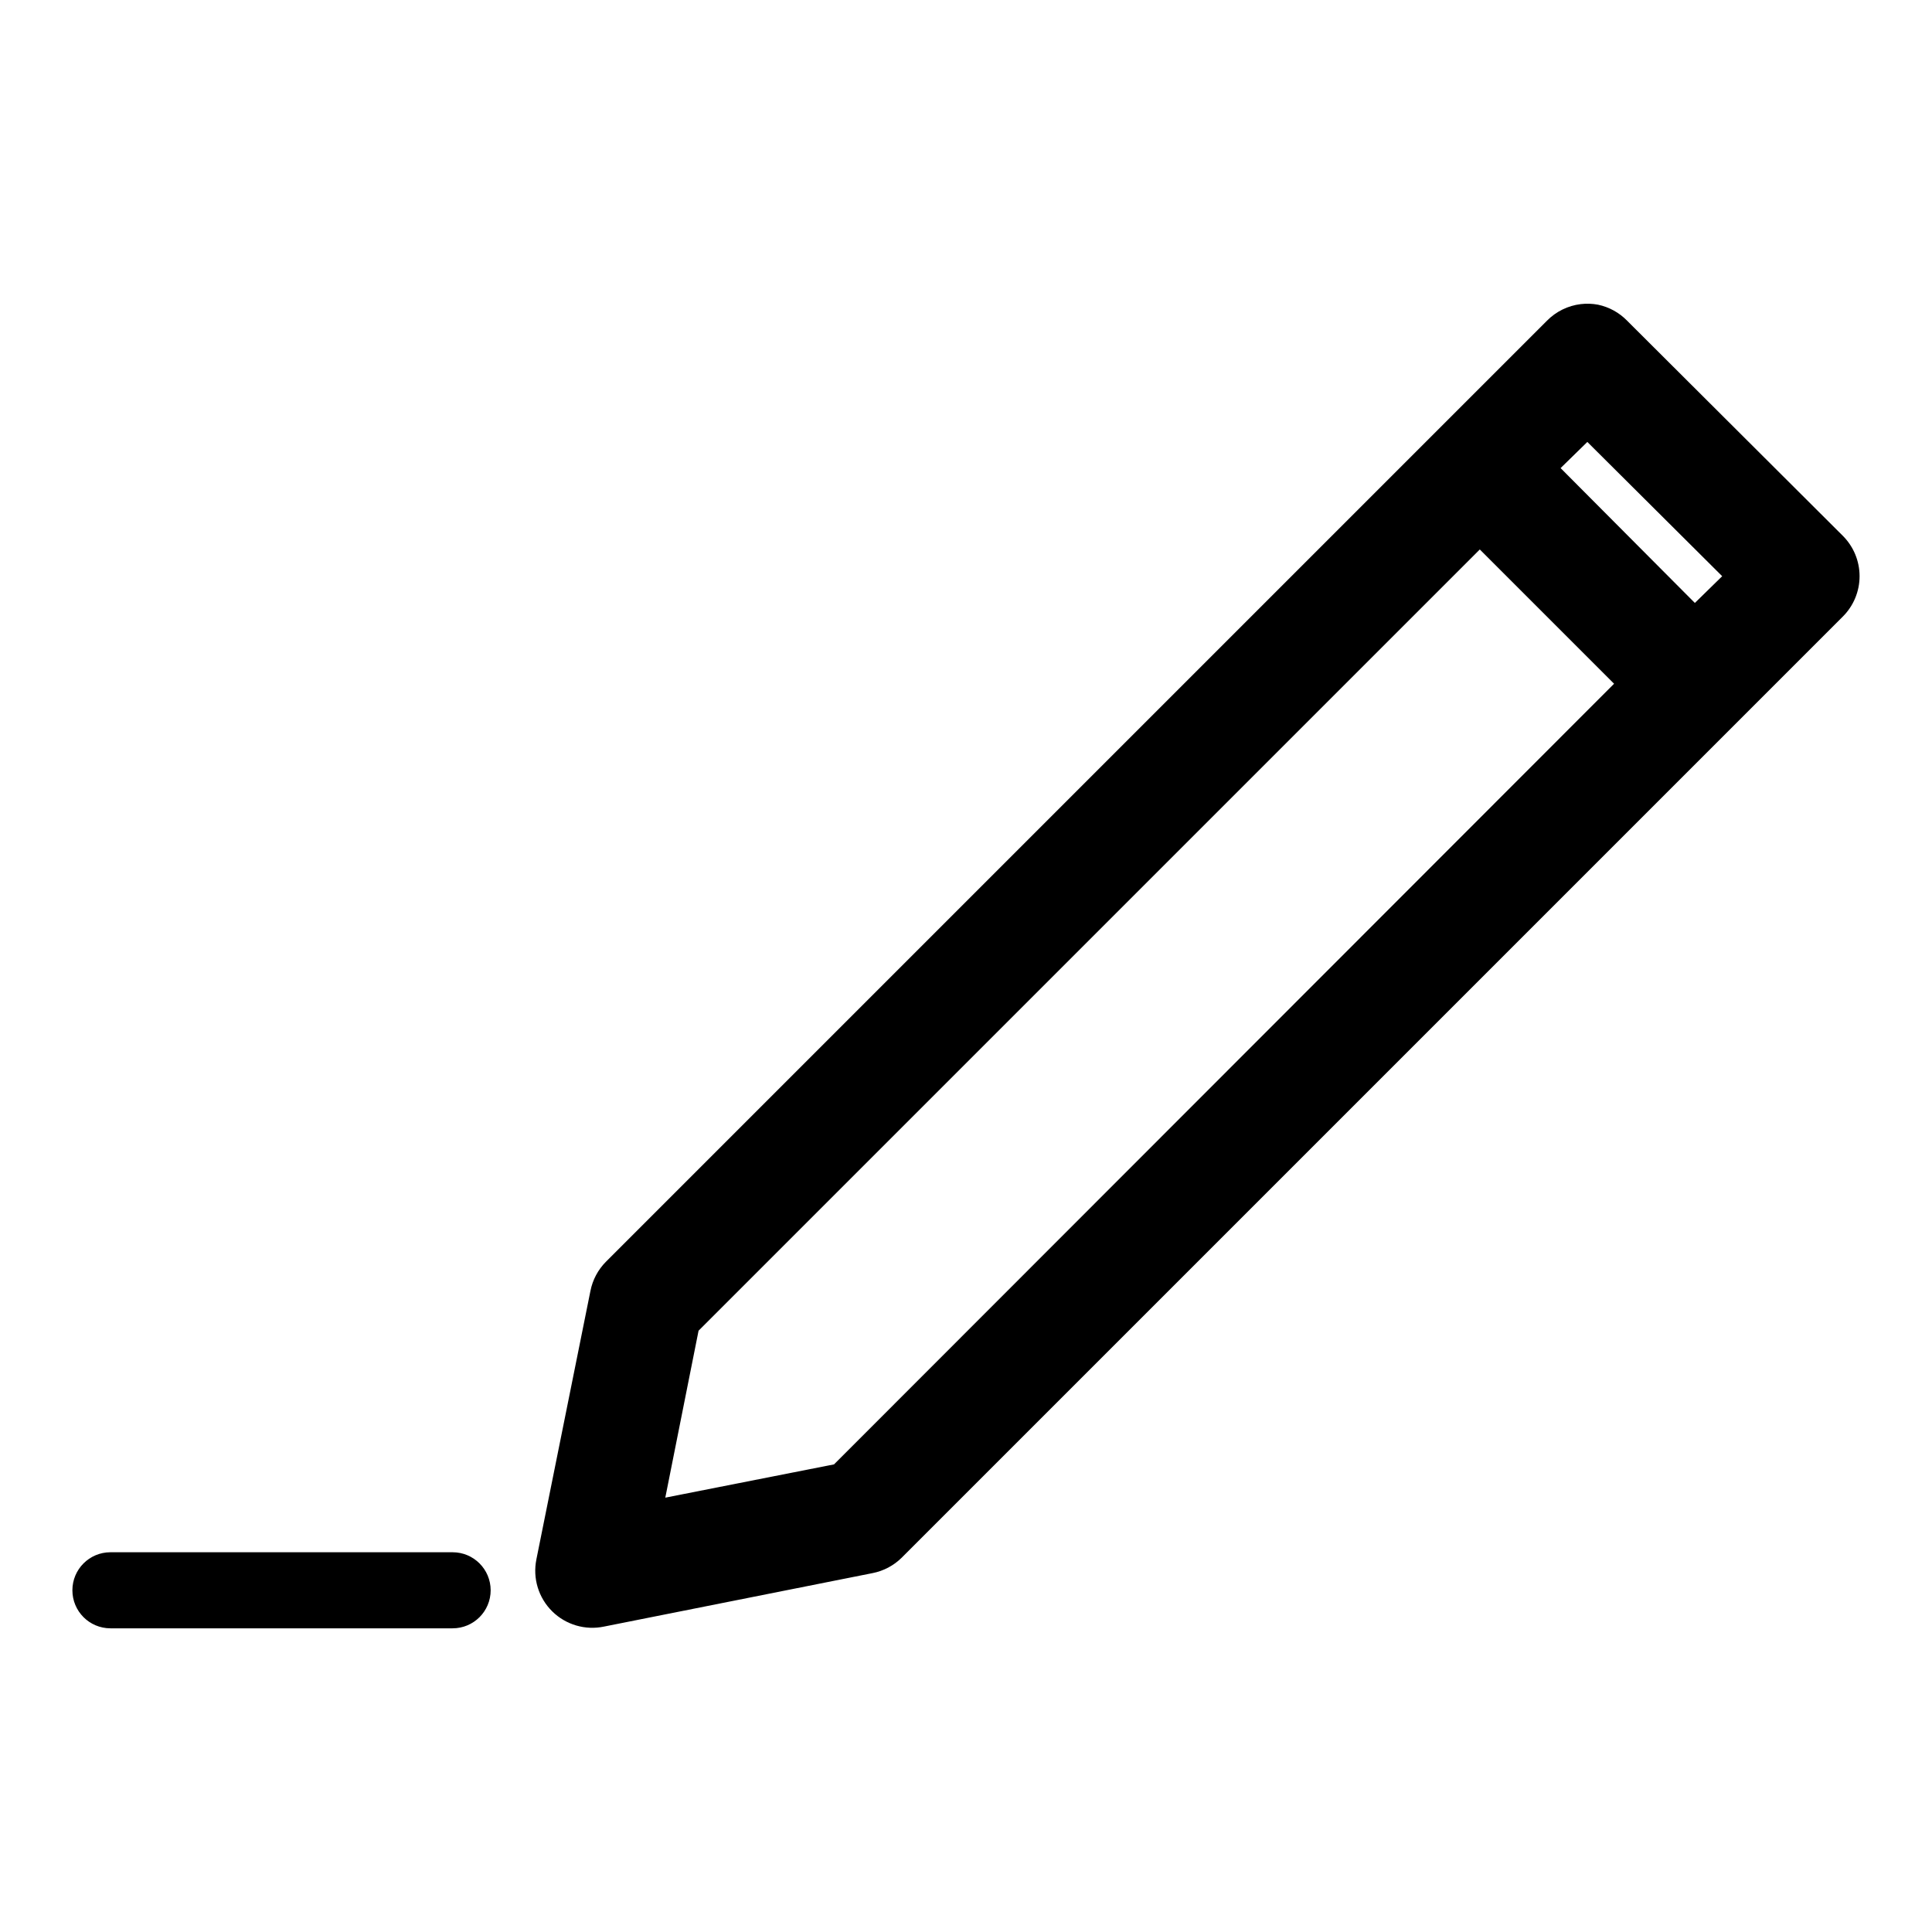
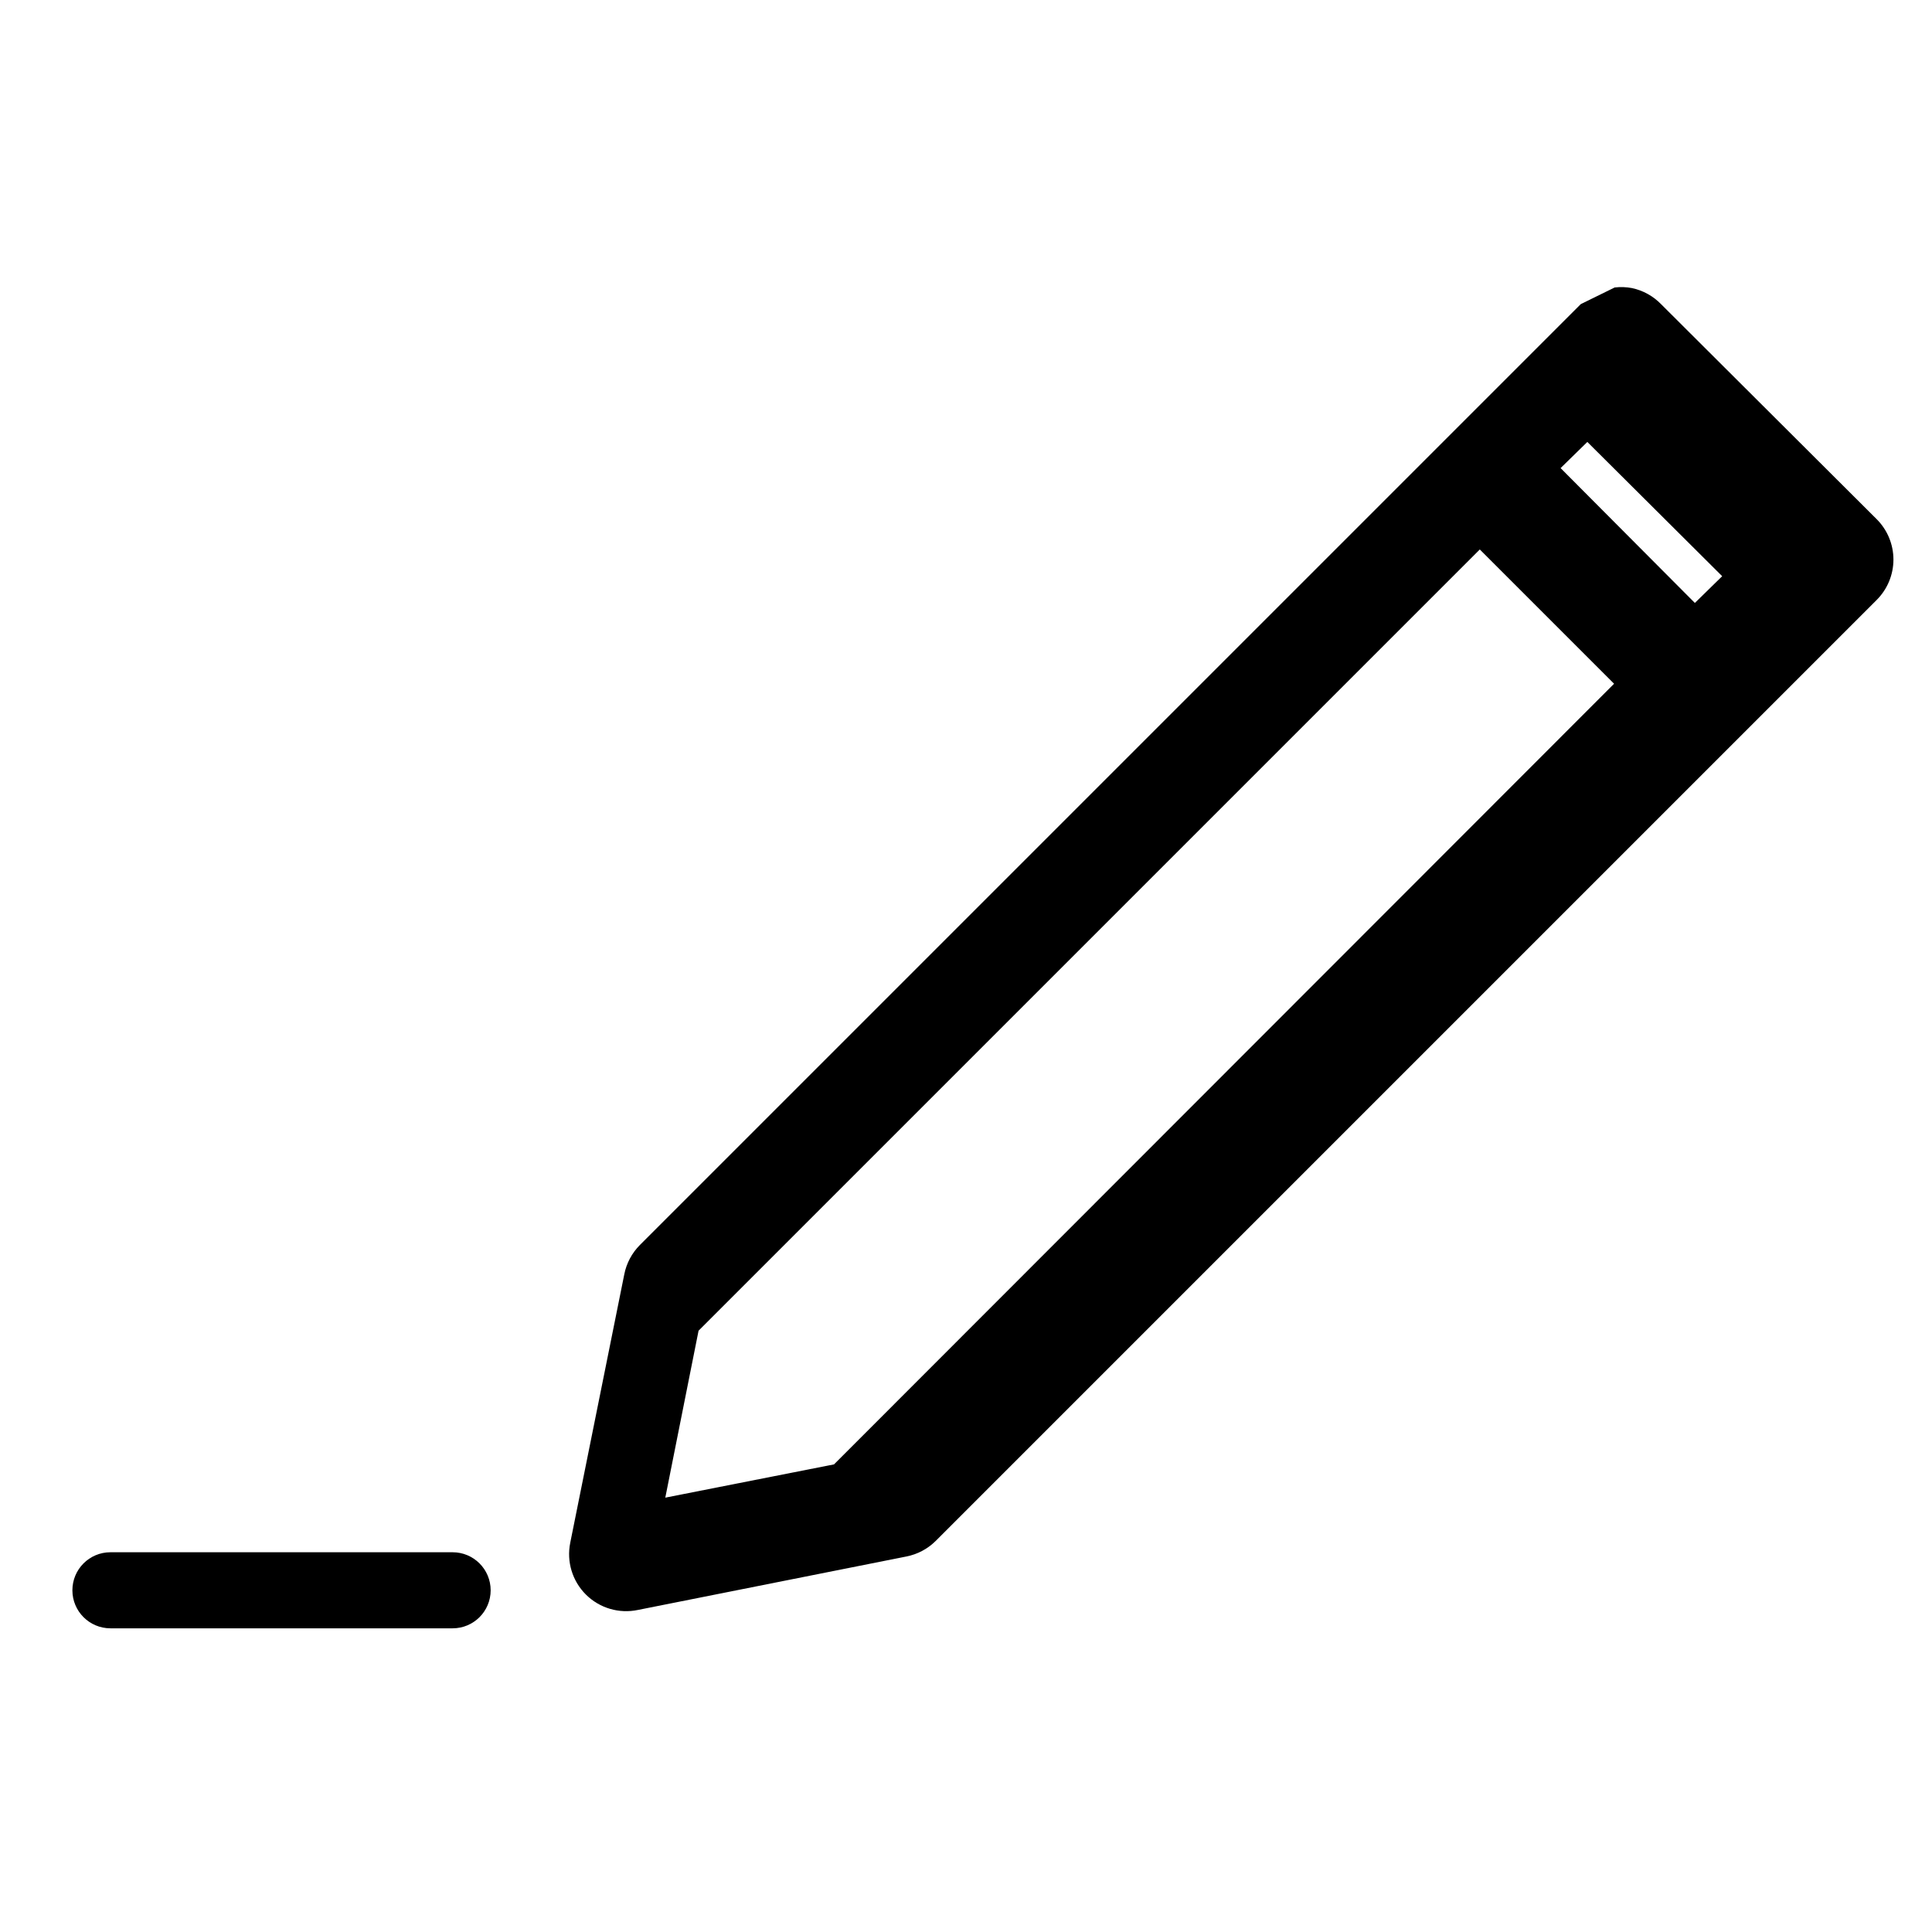
<svg xmlns="http://www.w3.org/2000/svg" fill="#000000" width="800px" height="800px" version="1.1" viewBox="144 144 512 512">
-   <path d="m562.93 224.59c-3.402 0.406-6.566 1.961-8.973 4.406l-249.39 249.39c-2.094 2.113-3.516 4.797-4.094 7.715l-14.328 71.164 0.004-0.004c-1.012 4.992 0.555 10.156 4.172 13.742 3.617 3.582 8.793 5.106 13.773 4.051l71.164-14.168c2.918-0.578 5.602-2 7.715-4.094l249.39-249.39c2.844-2.836 4.445-6.688 4.445-10.707 0-4.016-1.602-7.867-4.445-10.707l-57.152-56.992c-2.094-2.152-4.777-3.629-7.715-4.25-1.504-0.285-3.043-0.336-4.566-0.156zm1.73 36.527 35.738 35.582-7.242 7.086-35.582-35.738 7.086-6.926zm-28.496 28.496 35.582 35.582-206.72 206.88-44.715 8.816 8.816-44.242 207.04-207.04zm-362.9 265.75c-5.566 0-10.078 4.512-10.078 10.078s4.512 10.078 10.078 10.078h90.688c5.566 0 10.078-4.512 10.078-10.078s-4.512-10.078-10.078-10.078z" />
+   <path d="m562.93 224.59l-249.39 249.39c-2.094 2.113-3.516 4.797-4.094 7.715l-14.328 71.164 0.004-0.004c-1.012 4.992 0.555 10.156 4.172 13.742 3.617 3.582 8.793 5.106 13.773 4.051l71.164-14.168c2.918-0.578 5.602-2 7.715-4.094l249.39-249.39c2.844-2.836 4.445-6.688 4.445-10.707 0-4.016-1.602-7.867-4.445-10.707l-57.152-56.992c-2.094-2.152-4.777-3.629-7.715-4.25-1.504-0.285-3.043-0.336-4.566-0.156zm1.73 36.527 35.738 35.582-7.242 7.086-35.582-35.738 7.086-6.926zm-28.496 28.496 35.582 35.582-206.72 206.88-44.715 8.816 8.816-44.242 207.04-207.04zm-362.9 265.75c-5.566 0-10.078 4.512-10.078 10.078s4.512 10.078 10.078 10.078h90.688c5.566 0 10.078-4.512 10.078-10.078s-4.512-10.078-10.078-10.078z" />
</svg>